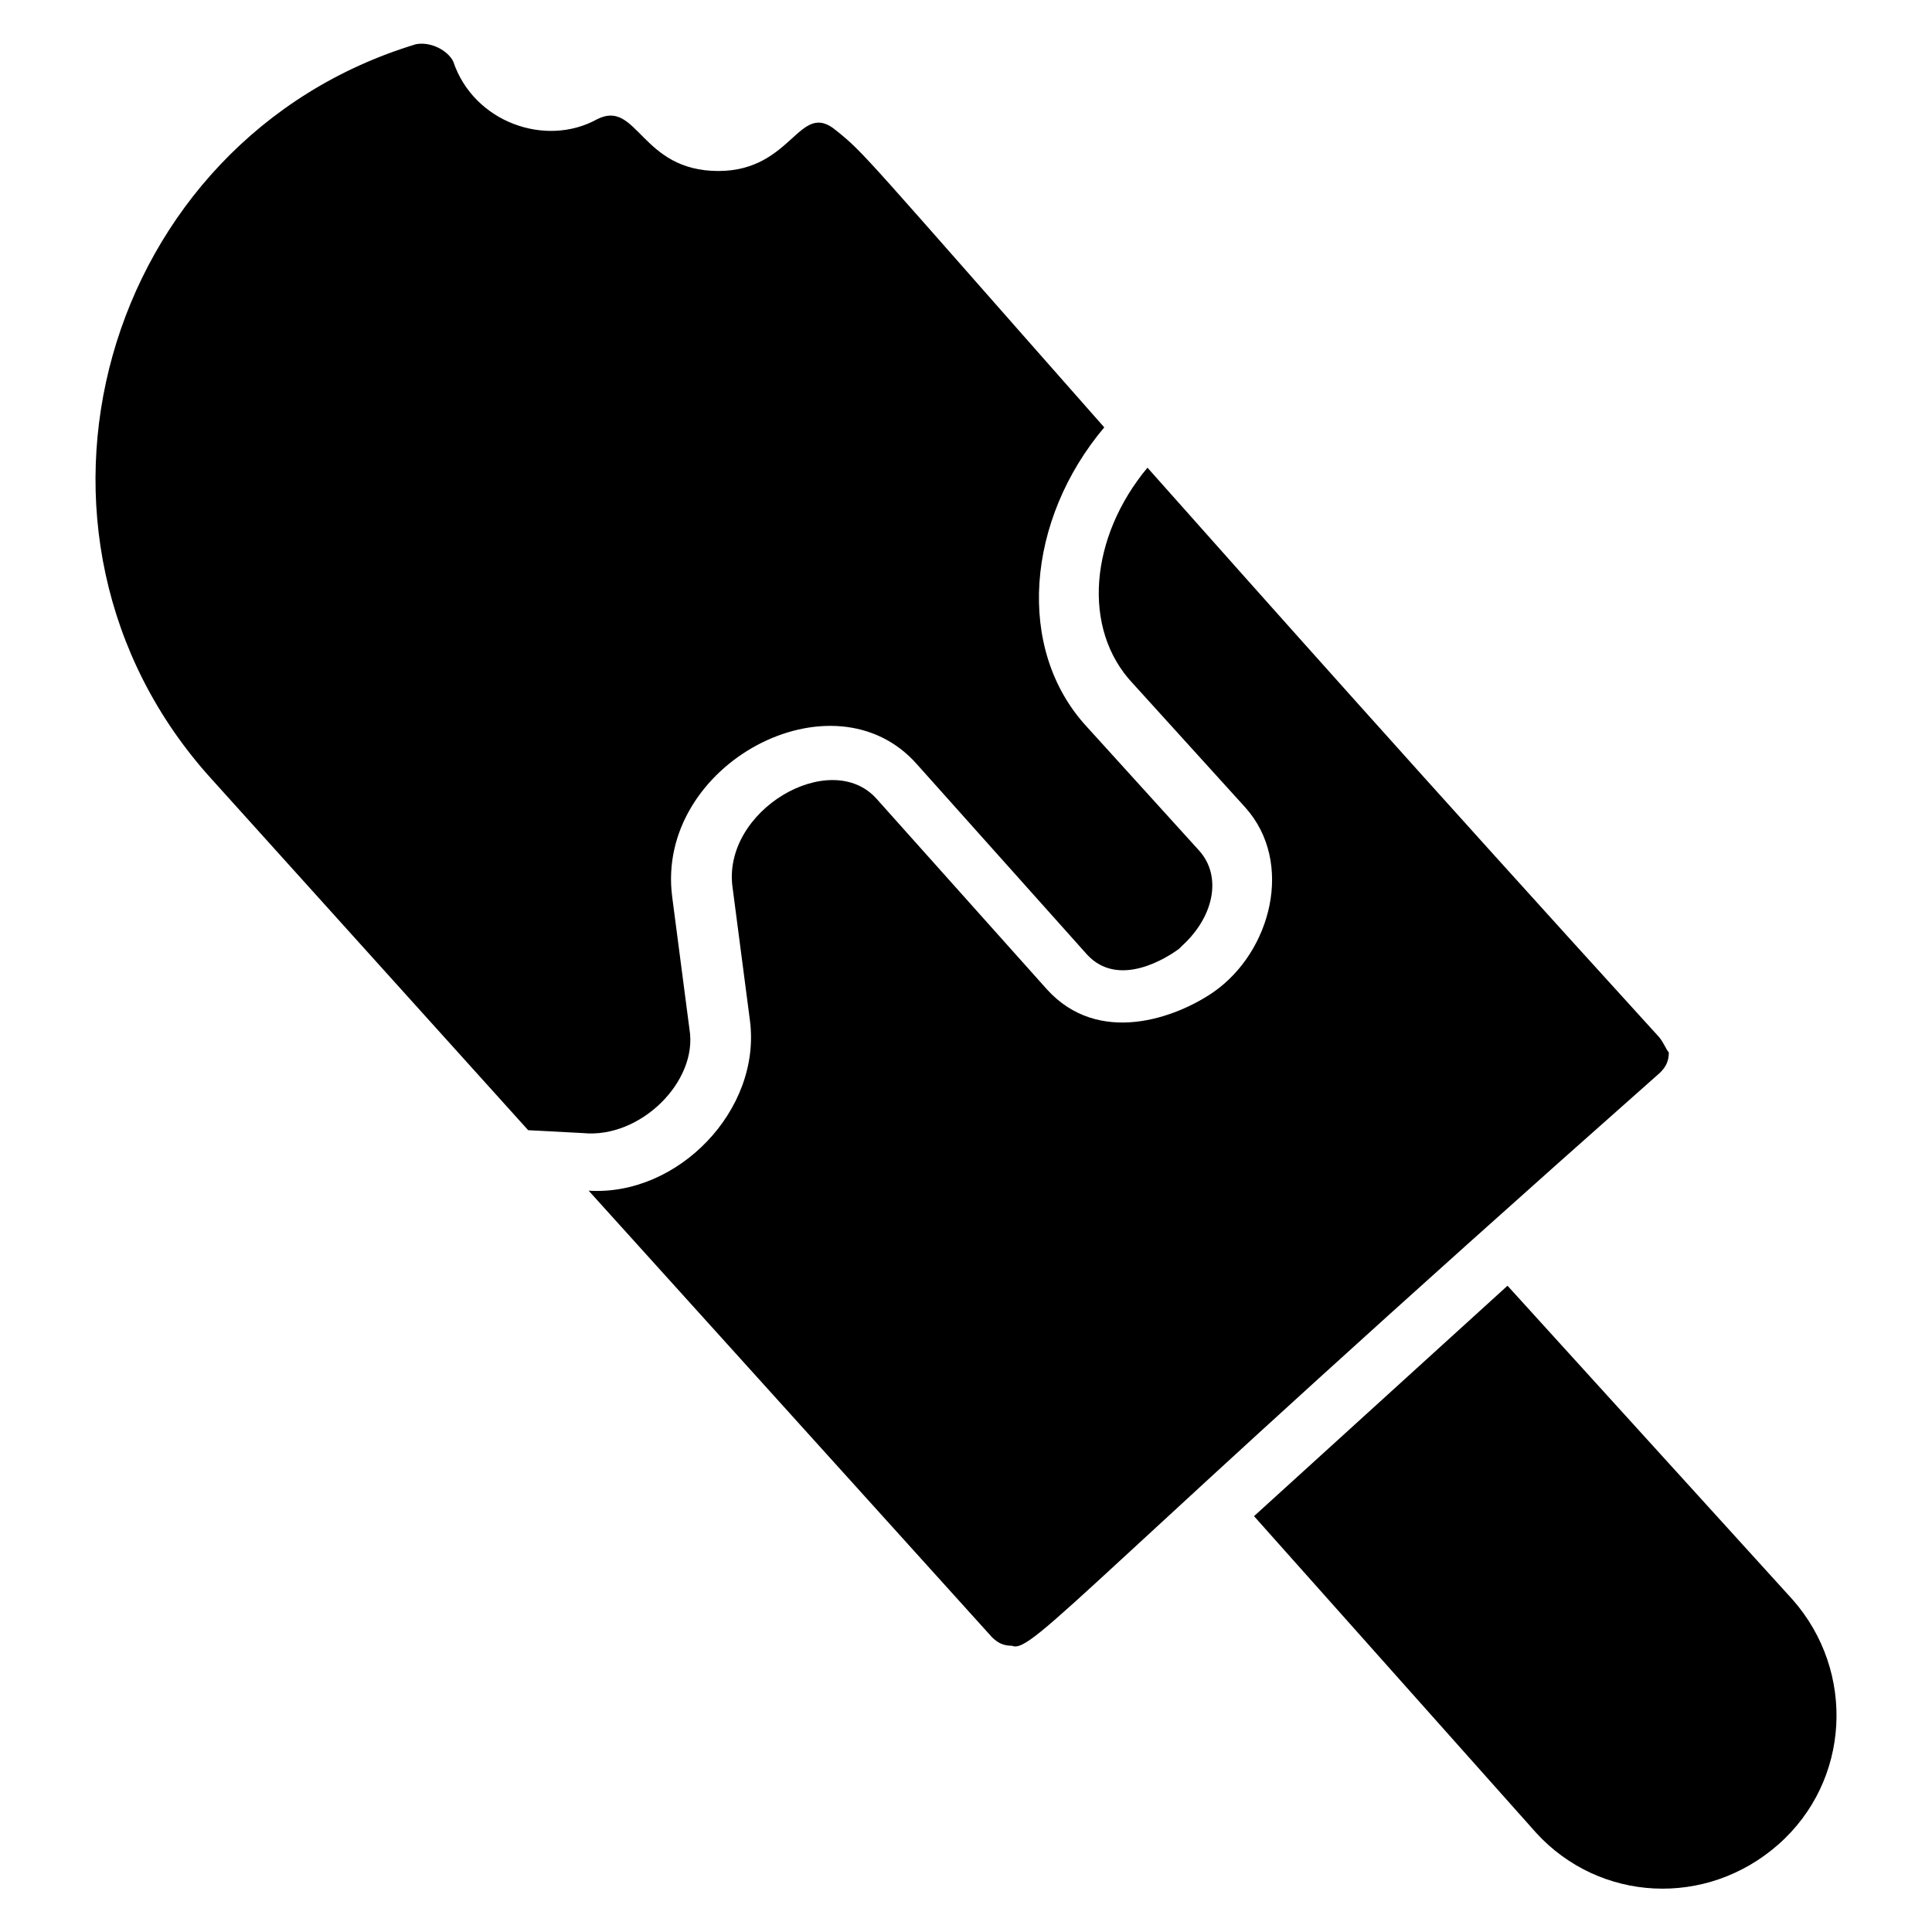
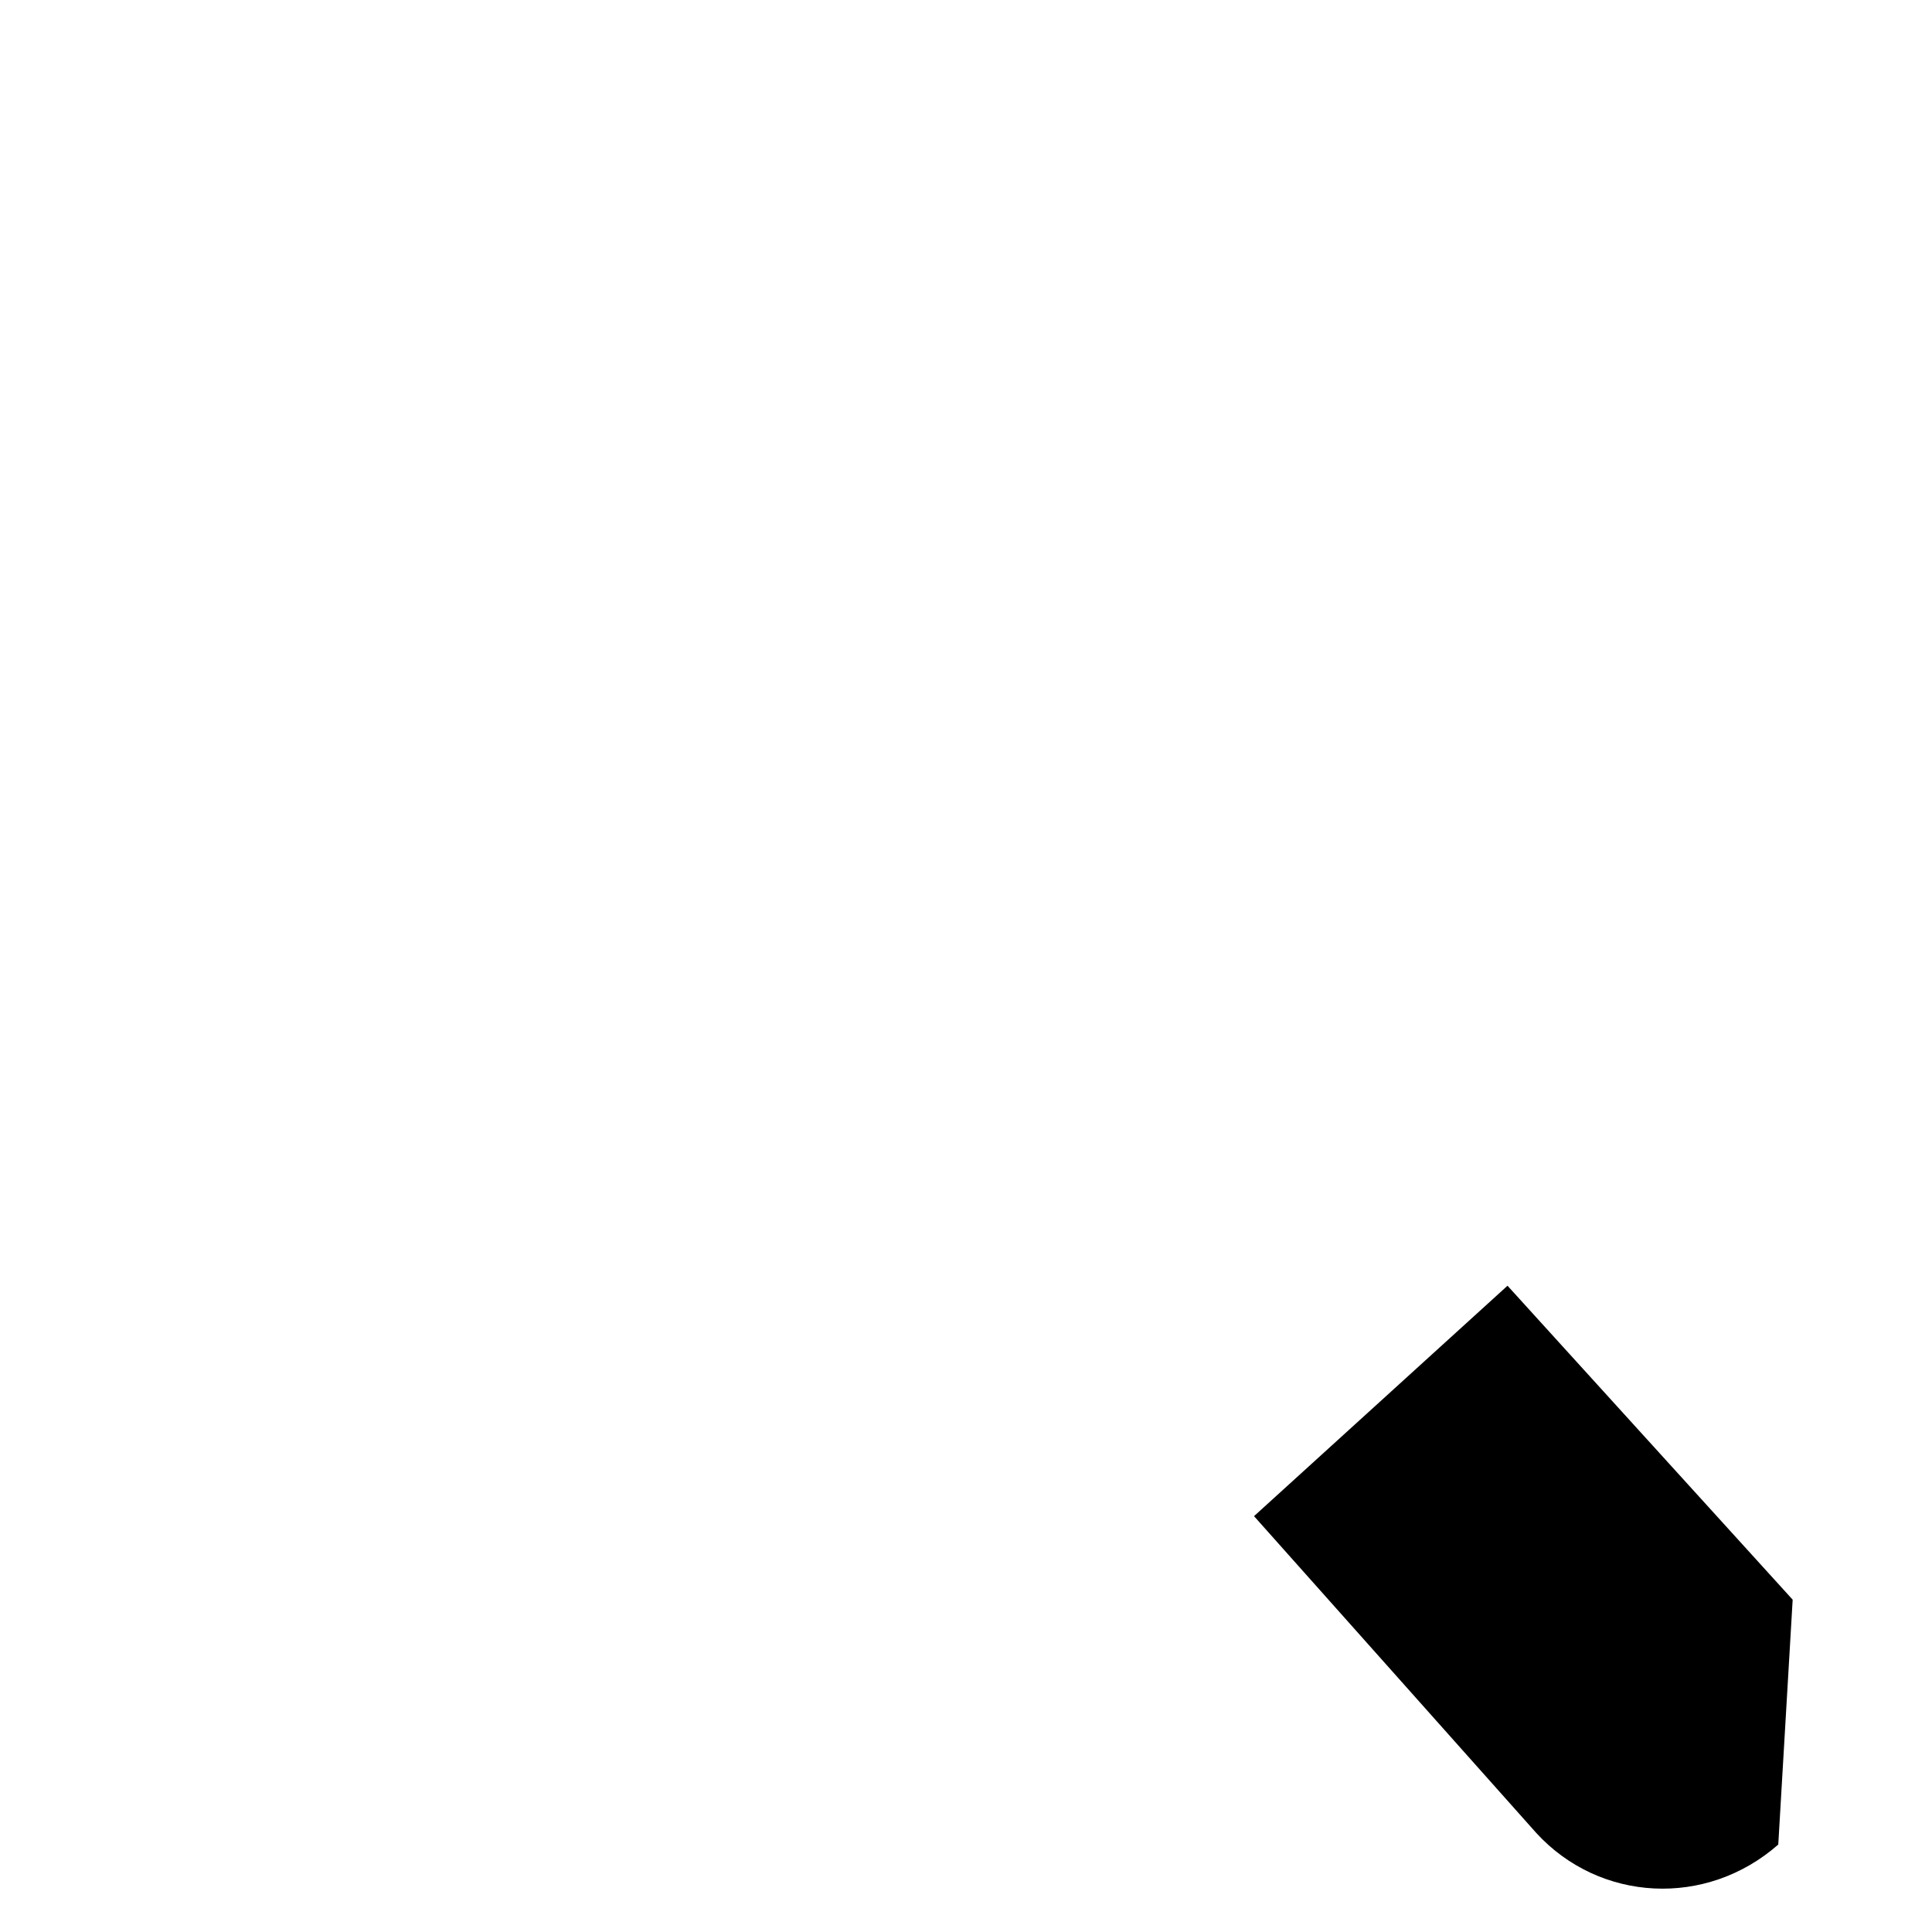
<svg xmlns="http://www.w3.org/2000/svg" fill="#000000" width="800px" height="800px" version="1.1" viewBox="144 144 512 512">
  <g>
-     <path d="m615.26 632.82c-19.082 16.793-47.328 15.266-64.121-3.055l-74.809-83.969 67.176-61.066 75.57 83.203c16.793 19.086 15.27 48.094-3.816 64.887z" />
-     <path d="m326.72 416.79-4.582-35.113c-4.582-35.113 42.746-60.305 64.883-35.113l45.039 50.383c8.398 9.16 21.375 0.762 24.426-1.527l0.762-0.762c8.398-7.633 10.688-18.32 4.582-25.191l-29.77-32.824c-19.082-20.609-16.031-54.961 4.582-79.387-63.359-71.762-63.359-72.523-70.992-78.629-9.922-8.398-11.449 10.688-31.297 10.688-20.609 0-21.375-19.082-32.062-13.742-13.742 7.633-32.824 0.762-38.168-15.266-1.523-3.055-6.106-5.344-9.922-4.582-83.203 25.191-112.98 129.77-54.199 194.66l83.969 93.129 14.504 0.762c15.266 1.527 30.535-13.742 28.246-27.48z" />
-     <path d="m583.2 418.32c-61.832-67.938-104.58-116.03-135.11-150.38-15.266 18.32-17.559 42.746-3.816 57.25l29.77 32.824c12.977 14.504 6.871 38.168-8.398 48.855-9.922 6.871-30.535 14.504-44.273-0.762l-45.039-50.383c-12.215-13.742-41.223 3.055-38.168 23.664l4.582 35.113c3.055 23.664-19.082 46.562-42.746 45.039l106.87 118.32c1.527 1.527 3.055 2.289 5.344 2.289 5.344 2.289 19.082-16.793 171.75-151.91 1.527-1.527 2.289-3.055 2.289-5.344-0.762-0.766-1.523-3.059-3.051-4.582z" />
+     <path d="m615.26 632.82c-19.082 16.793-47.328 15.266-64.121-3.055l-74.809-83.969 67.176-61.066 75.57 83.203z" />
  </g>
</svg>